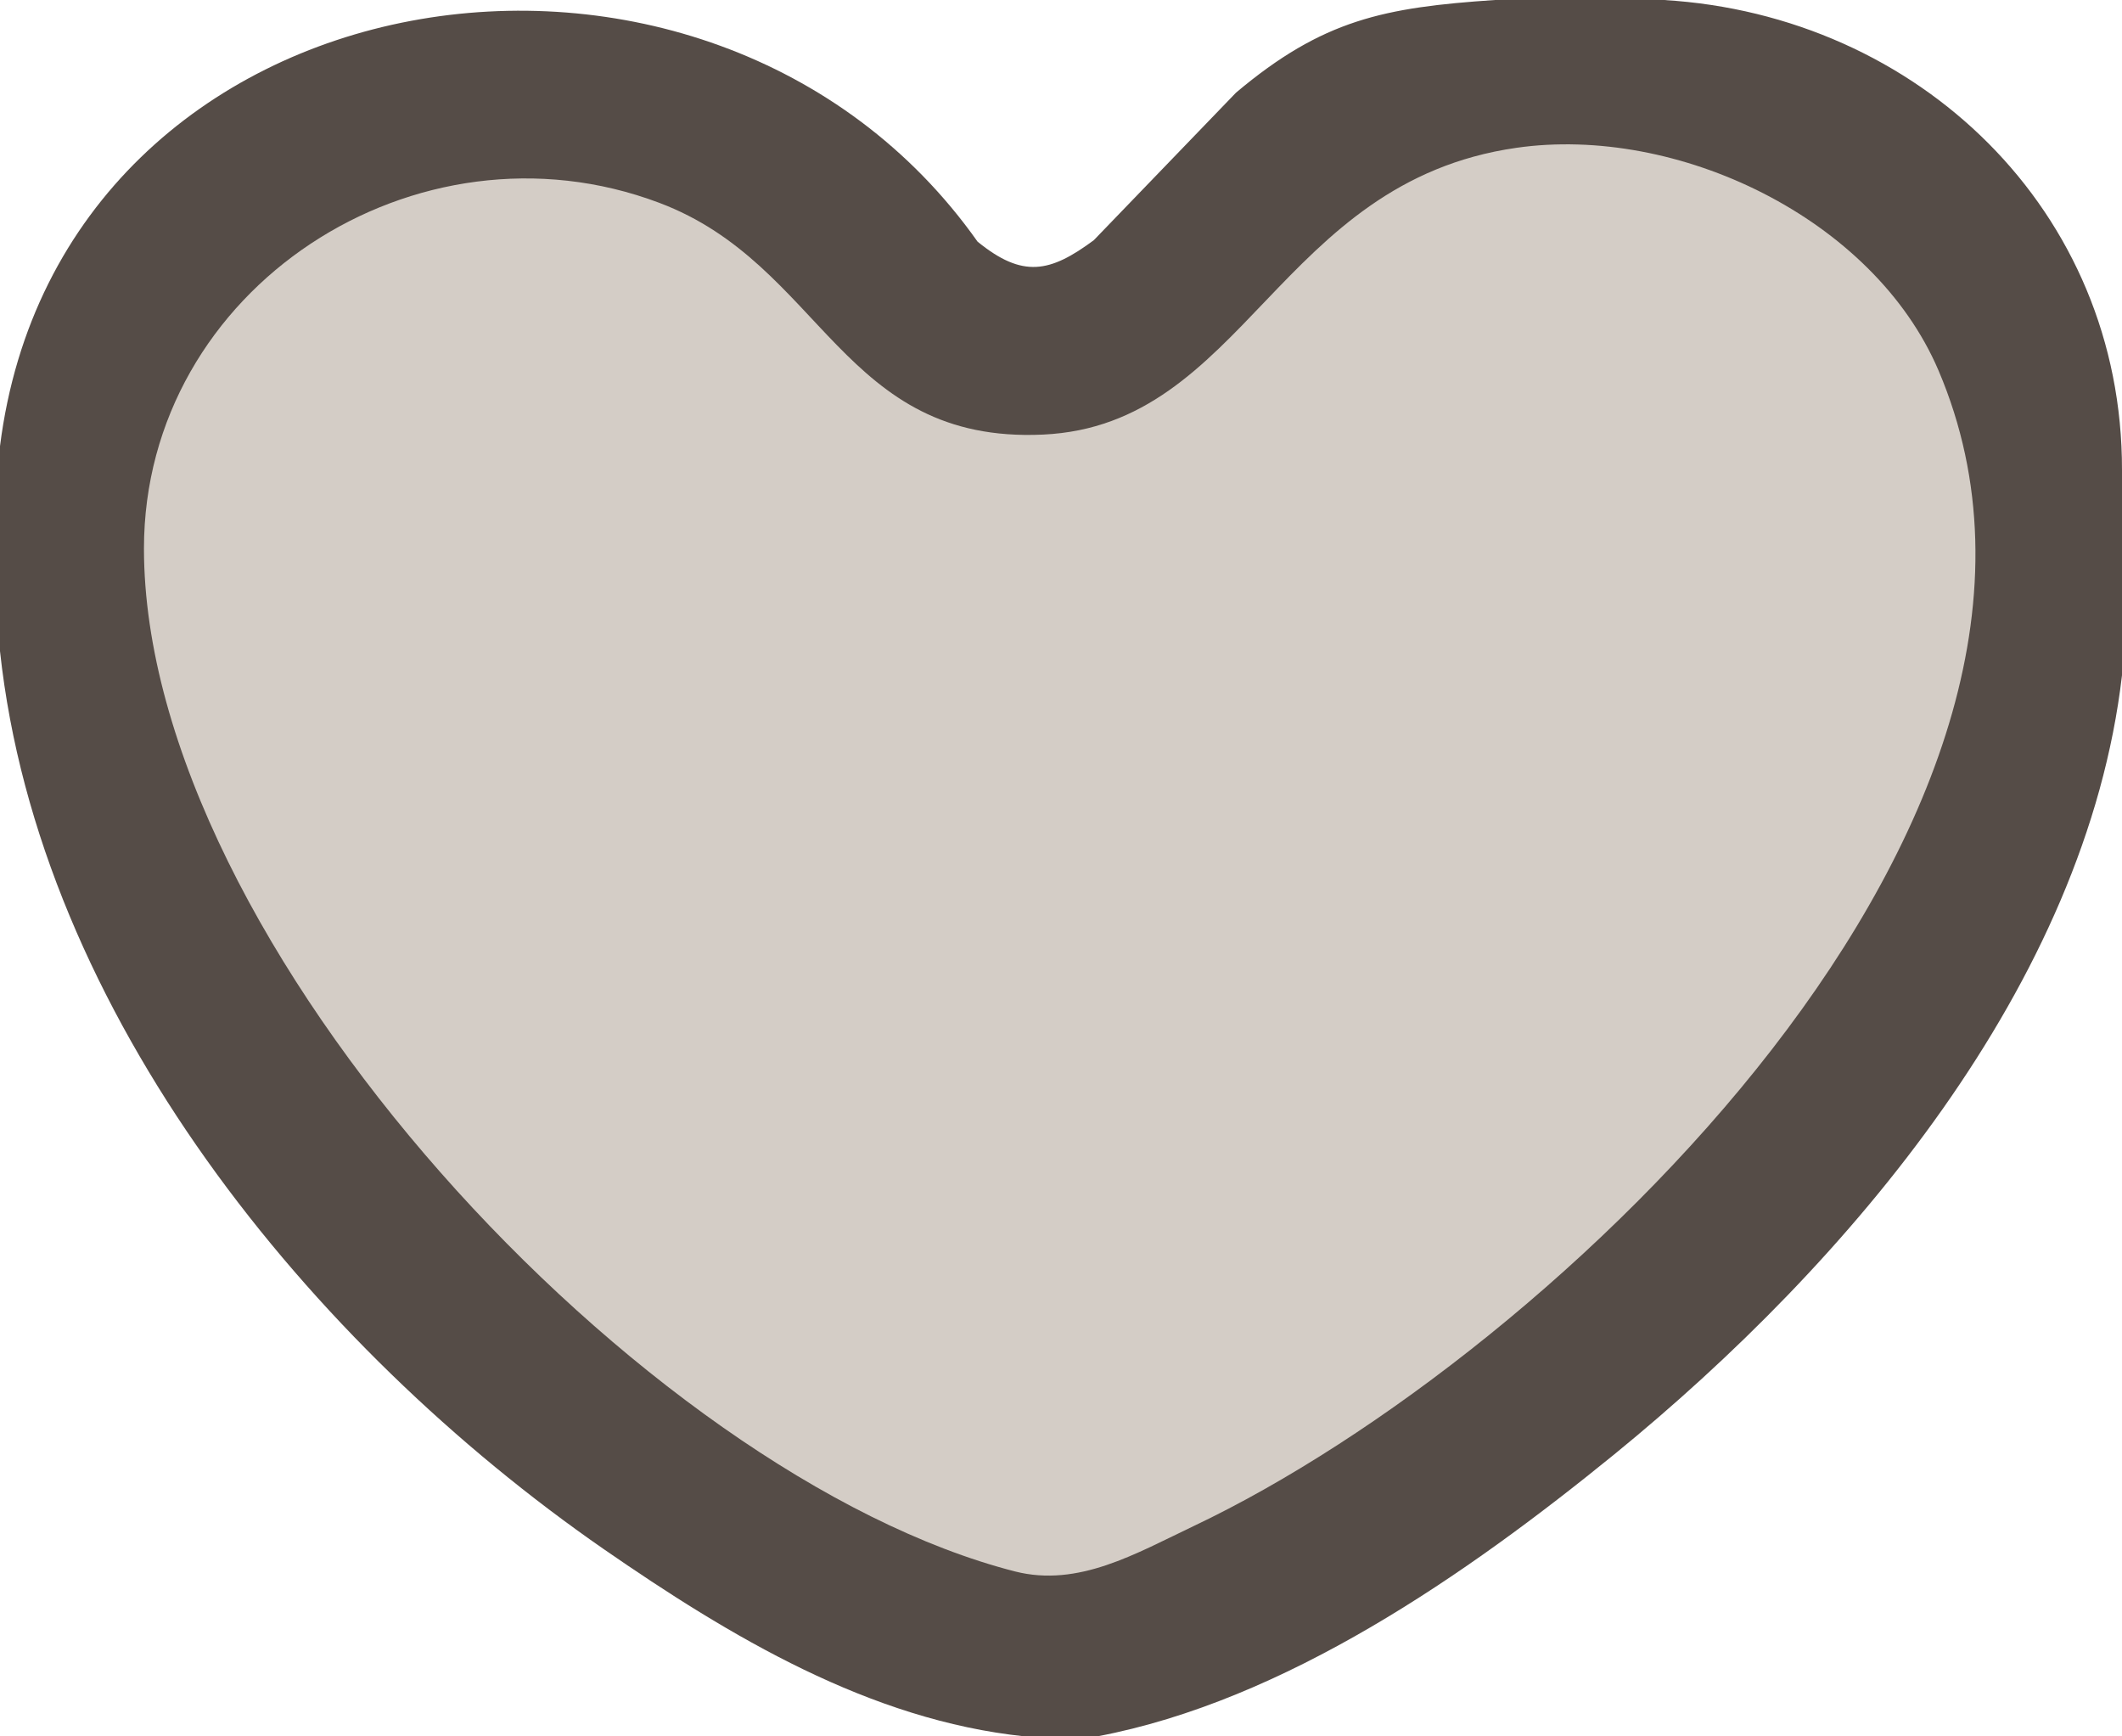
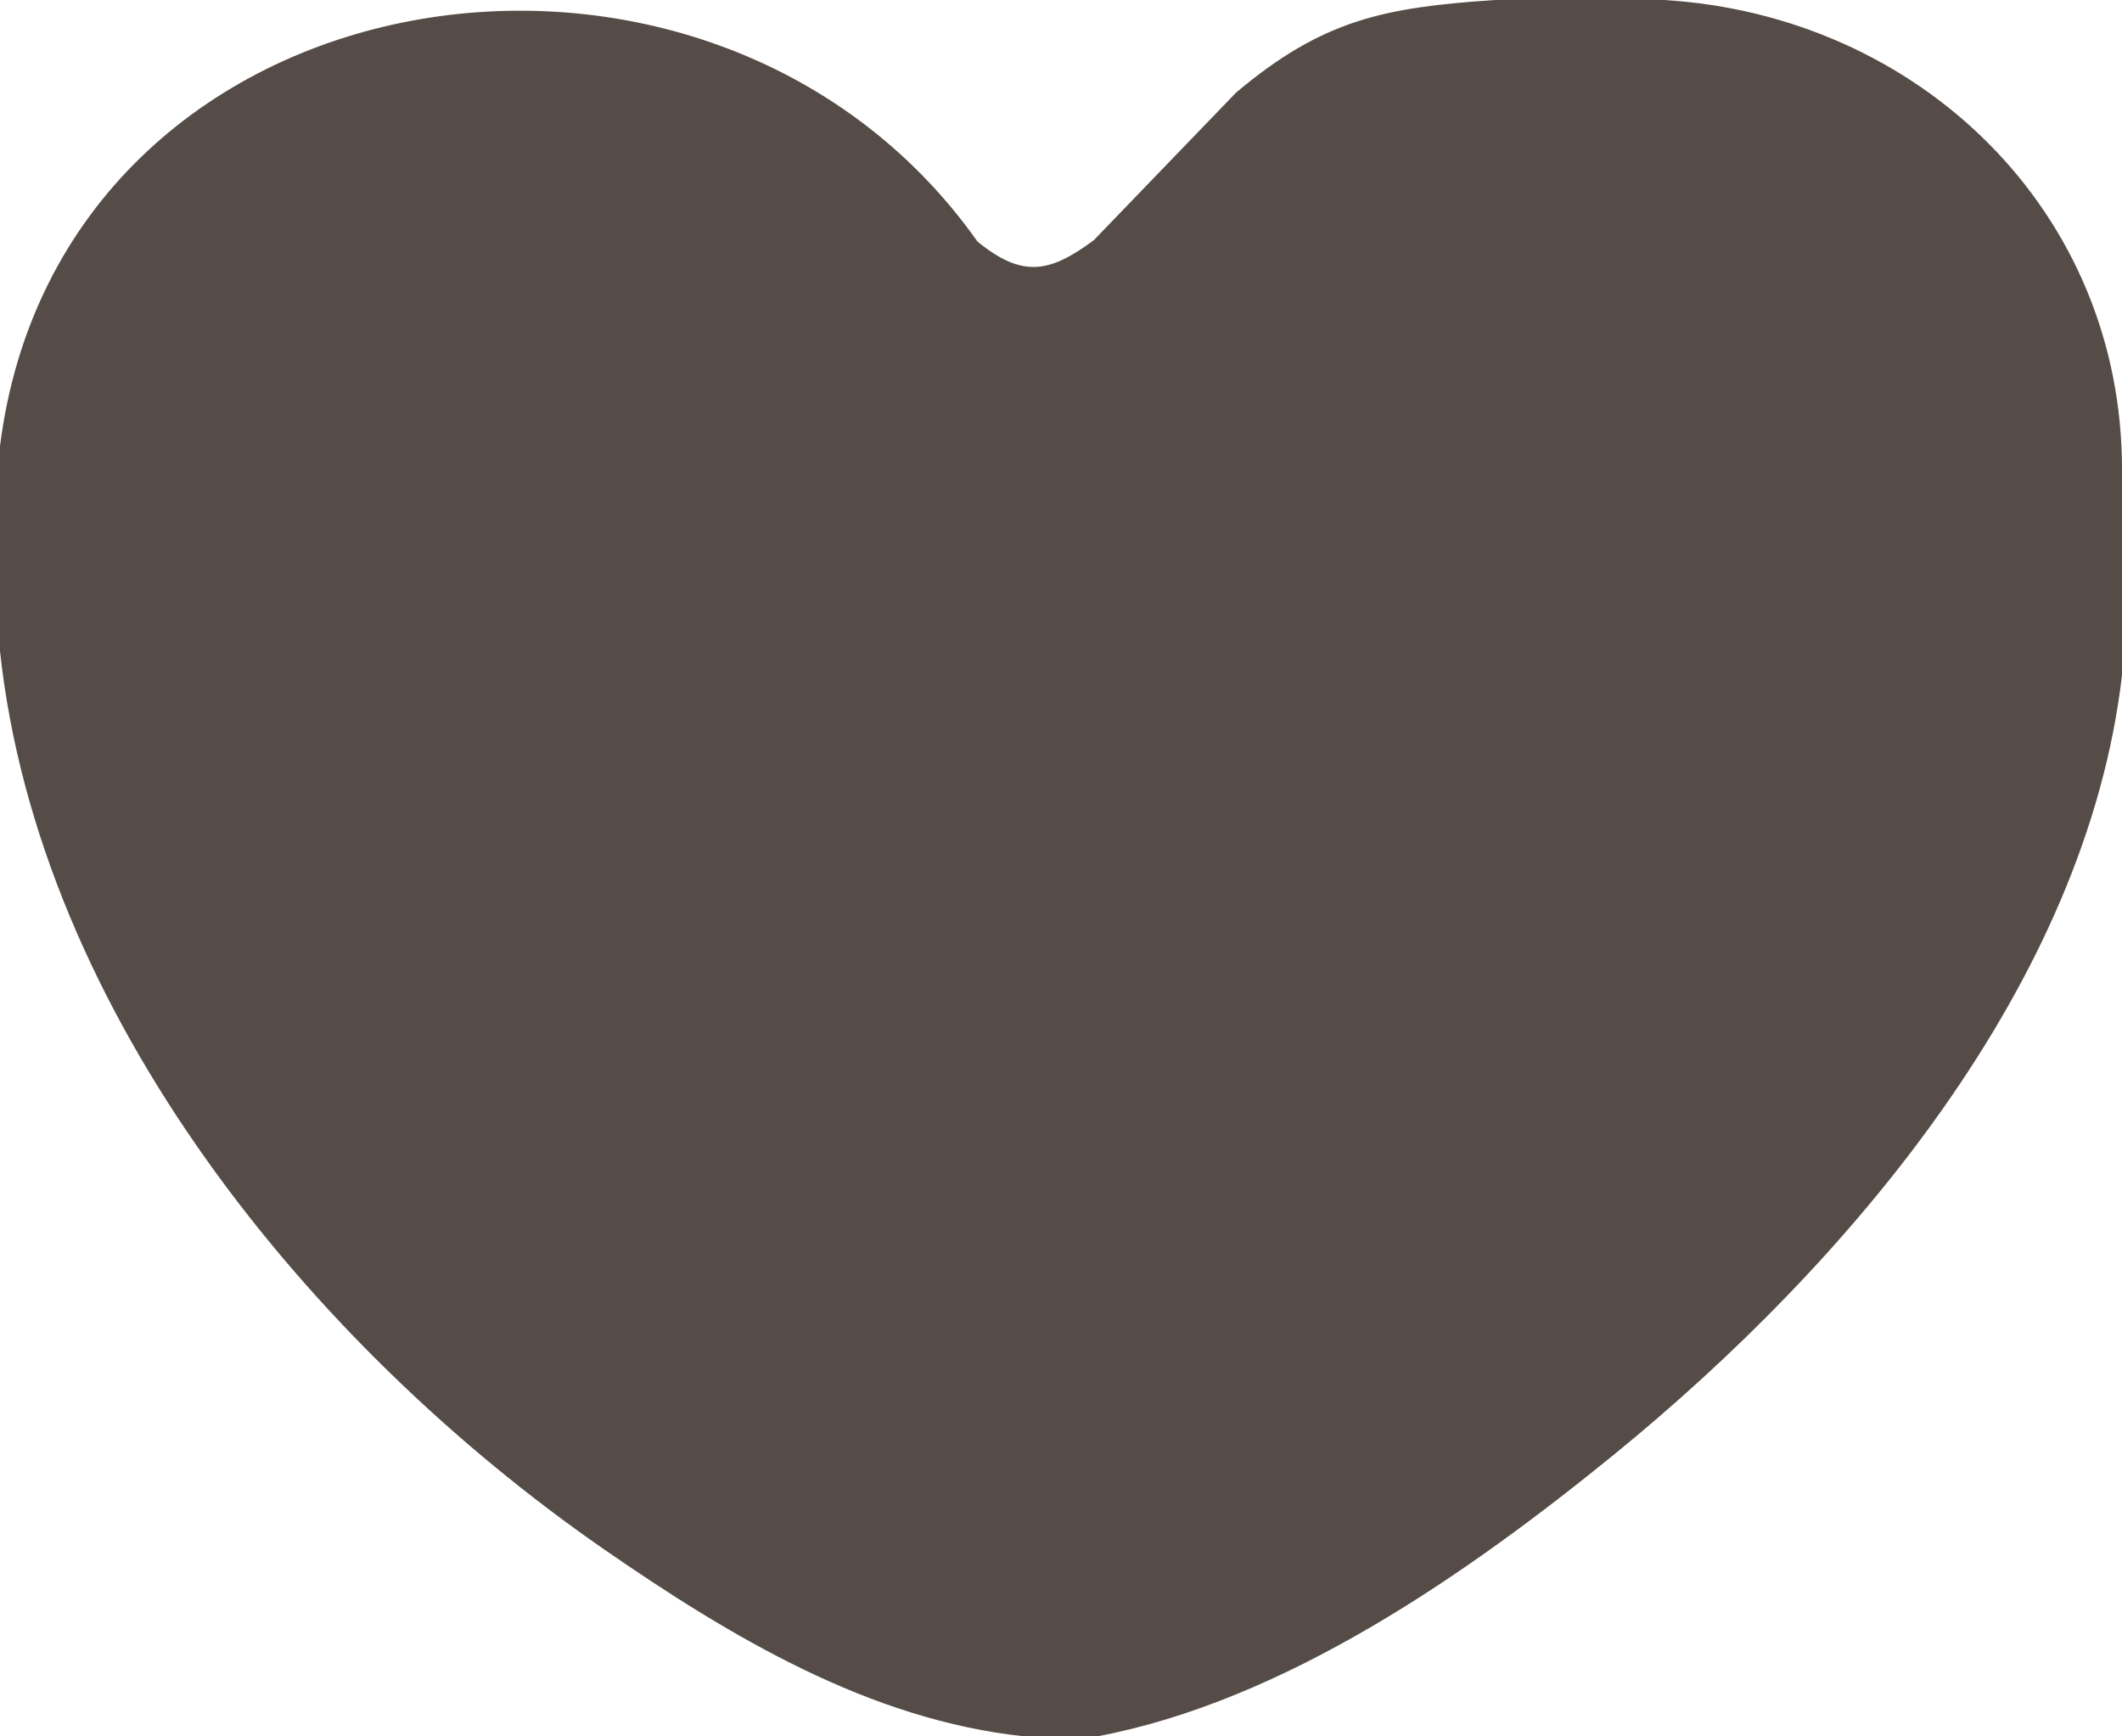
<svg xmlns="http://www.w3.org/2000/svg" id="Layer_2" viewBox="0 0 88 72">
  <defs>
    <style>.cls-1{fill:#554c47;}.cls-2{fill:#d4cdc6;}</style>
  </defs>
  <g id="Layer_1-2">
    <path class="cls-1" d="M69,0c10.55.63,19.02,8.73,19,19.5v8.5c-1.49,12.81-11.31,24.36-21.06,32.31-6.12,4.98-13.66,10.22-21.44,11.69h-3c-6.43-.67-12.22-4.14-17.47-7.77C12.88,55.81,1.62,42.03,0,27v-8.5C2.52-1.49,29.42-5.71,40.54,10.02c1.88,1.53,3.01,1.28,4.82-.06l5.9-6.12c3.6-3.03,6.14-3.53,10.73-3.84h7Z" />
-     <path class="cls-2" d="M62.88,6.13c6.67-.96,14.81,2.91,17.51,9.23,7.79,18.28-15.9,40.8-30.87,47.91-2.42,1.15-4.8,2.56-7.43,1.89C26.7,61.22,5.98,39.1,5.97,22.75c0-10.81,11.32-18.13,21.37-14.34,6.8,2.56,7.56,10,15.92,9.61s9.74-10.47,19.62-11.89Z" />
  </g>
</svg>